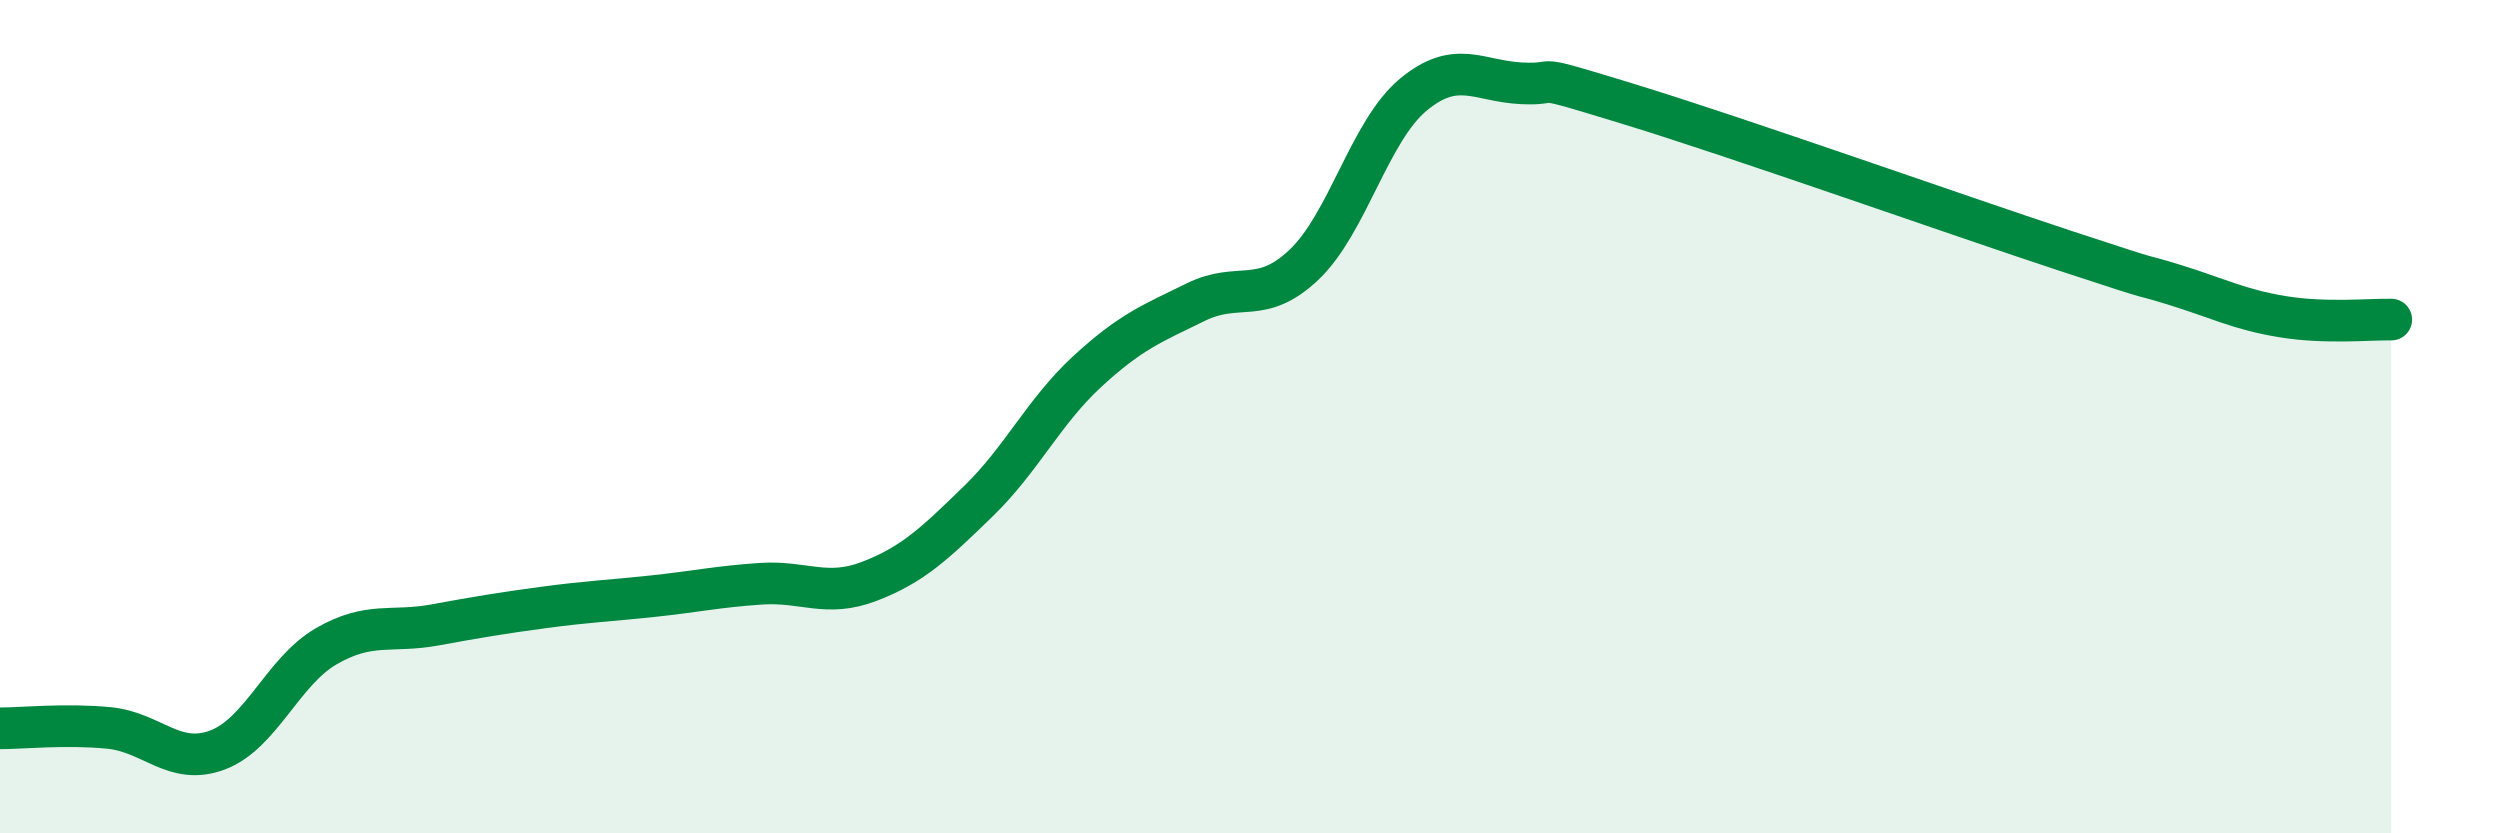
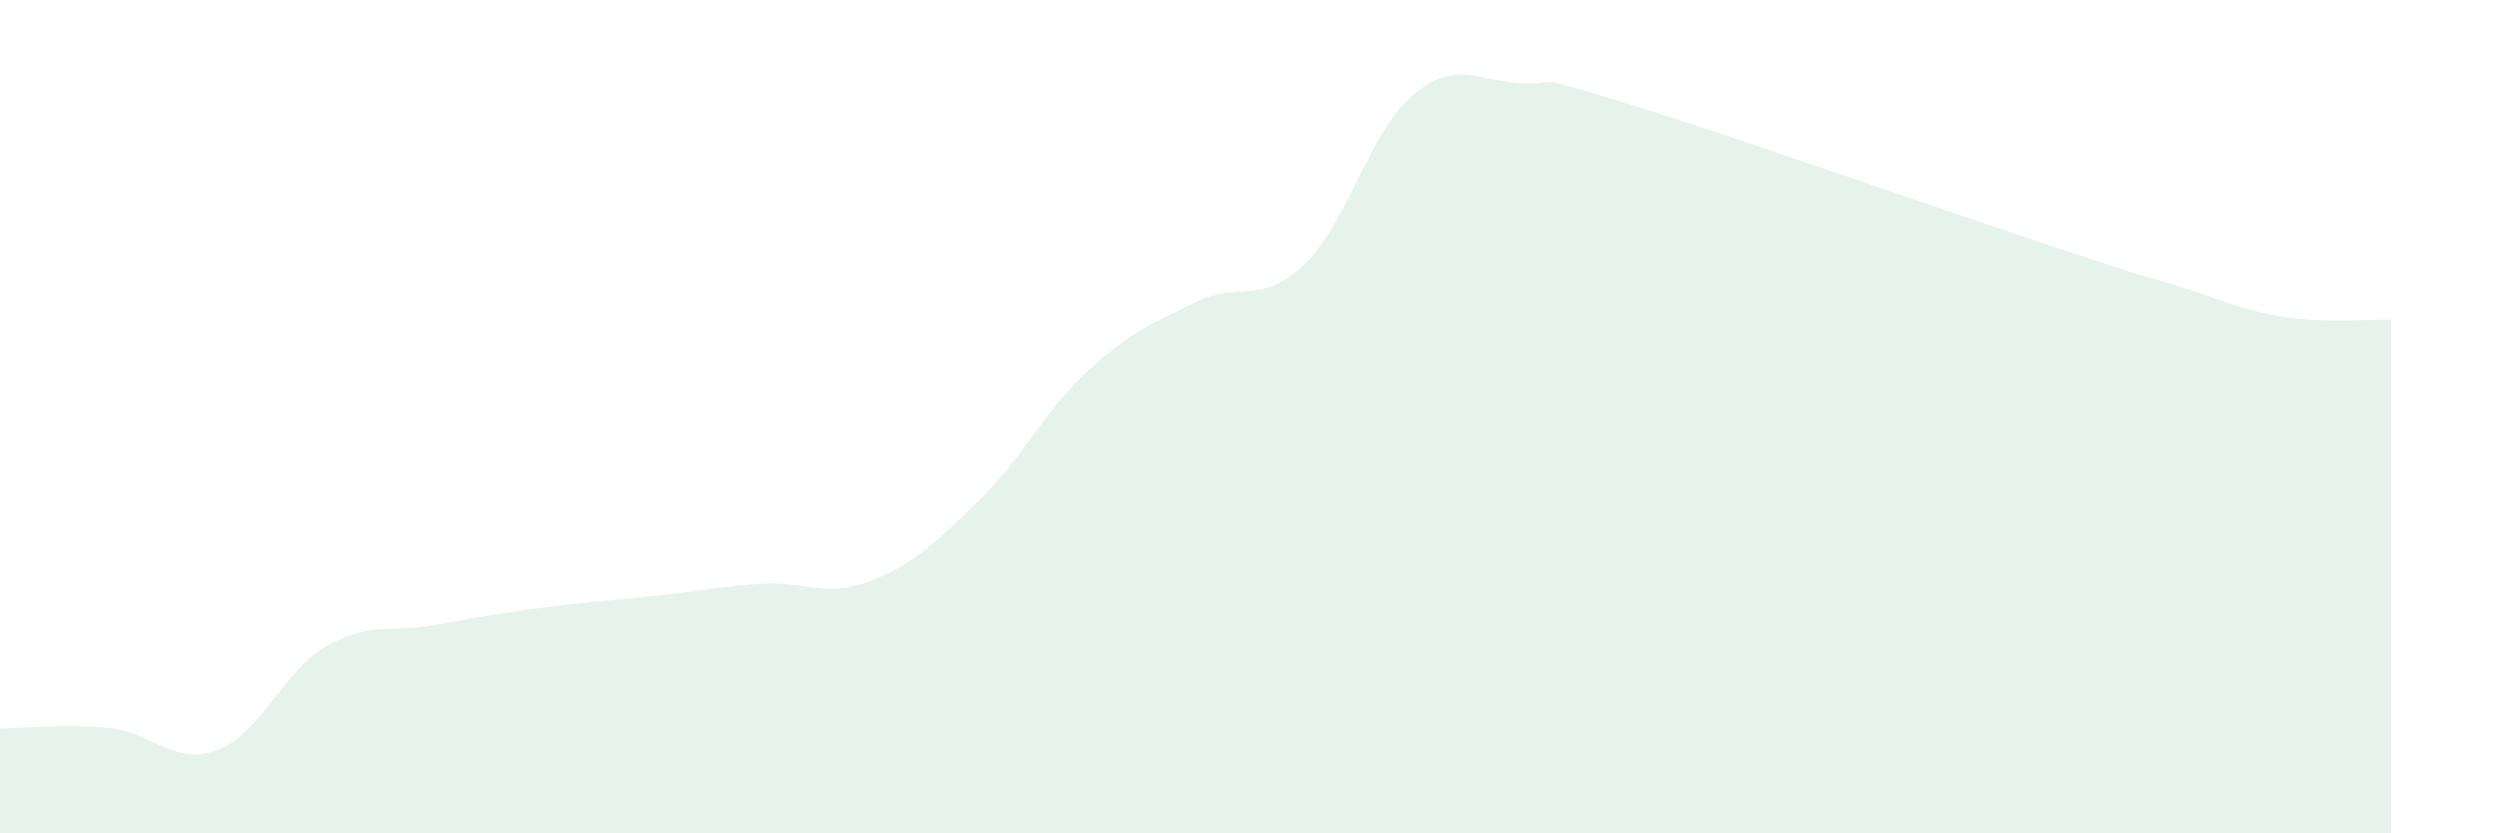
<svg xmlns="http://www.w3.org/2000/svg" width="60" height="20" viewBox="0 0 60 20">
  <path d="M 0,17.48 C 0.52,17.48 1.57,17.37 2.61,17.47 C 3.65,17.57 4.18,18.39 5.22,18 C 6.26,17.61 6.79,16.11 7.83,15.51 C 8.87,14.91 9.39,15.19 10.43,15 C 11.47,14.81 12,14.72 13.04,14.58 C 14.08,14.44 14.61,14.42 15.65,14.31 C 16.69,14.2 17.22,14.08 18.26,14.01 C 19.3,13.94 19.83,14.35 20.87,13.95 C 21.91,13.55 22.44,13.04 23.48,12.03 C 24.52,11.02 25.05,9.88 26.09,8.92 C 27.13,7.96 27.66,7.76 28.7,7.25 C 29.74,6.74 30.26,7.34 31.3,6.35 C 32.34,5.36 32.87,3.15 33.91,2.28 C 34.95,1.41 35.48,1.95 36.52,2 C 37.56,2.05 36.52,1.71 39.13,2.51 C 41.74,3.31 46.96,5.16 49.57,6.02 C 52.18,6.88 51.13,6.51 52.17,6.83 C 53.21,7.15 53.74,7.43 54.78,7.6 C 55.82,7.77 56.87,7.66 57.39,7.67L57.39 20L0 20Z" fill="#008740" opacity="0.1" stroke-linecap="round" stroke-linejoin="round" />
-   <path d="M 0,17.48 C 0.52,17.48 1.57,17.37 2.61,17.47 C 3.65,17.57 4.18,18.39 5.22,18 C 6.26,17.61 6.79,16.11 7.83,15.51 C 8.87,14.91 9.39,15.19 10.43,15 C 11.47,14.81 12,14.72 13.04,14.58 C 14.08,14.44 14.61,14.42 15.65,14.31 C 16.69,14.2 17.22,14.08 18.26,14.01 C 19.3,13.94 19.83,14.35 20.87,13.95 C 21.91,13.55 22.44,13.04 23.48,12.03 C 24.52,11.02 25.05,9.88 26.09,8.92 C 27.13,7.96 27.66,7.76 28.7,7.25 C 29.74,6.74 30.26,7.34 31.3,6.35 C 32.34,5.36 32.87,3.15 33.91,2.28 C 34.95,1.41 35.48,1.95 36.52,2 C 37.56,2.05 36.52,1.71 39.13,2.51 C 41.74,3.31 46.96,5.16 49.57,6.02 C 52.18,6.88 51.13,6.51 52.17,6.83 C 53.21,7.15 53.74,7.43 54.78,7.6 C 55.82,7.77 56.87,7.66 57.39,7.67" stroke="#008740" stroke-width="1" fill="none" stroke-linecap="round" stroke-linejoin="round" />
</svg>